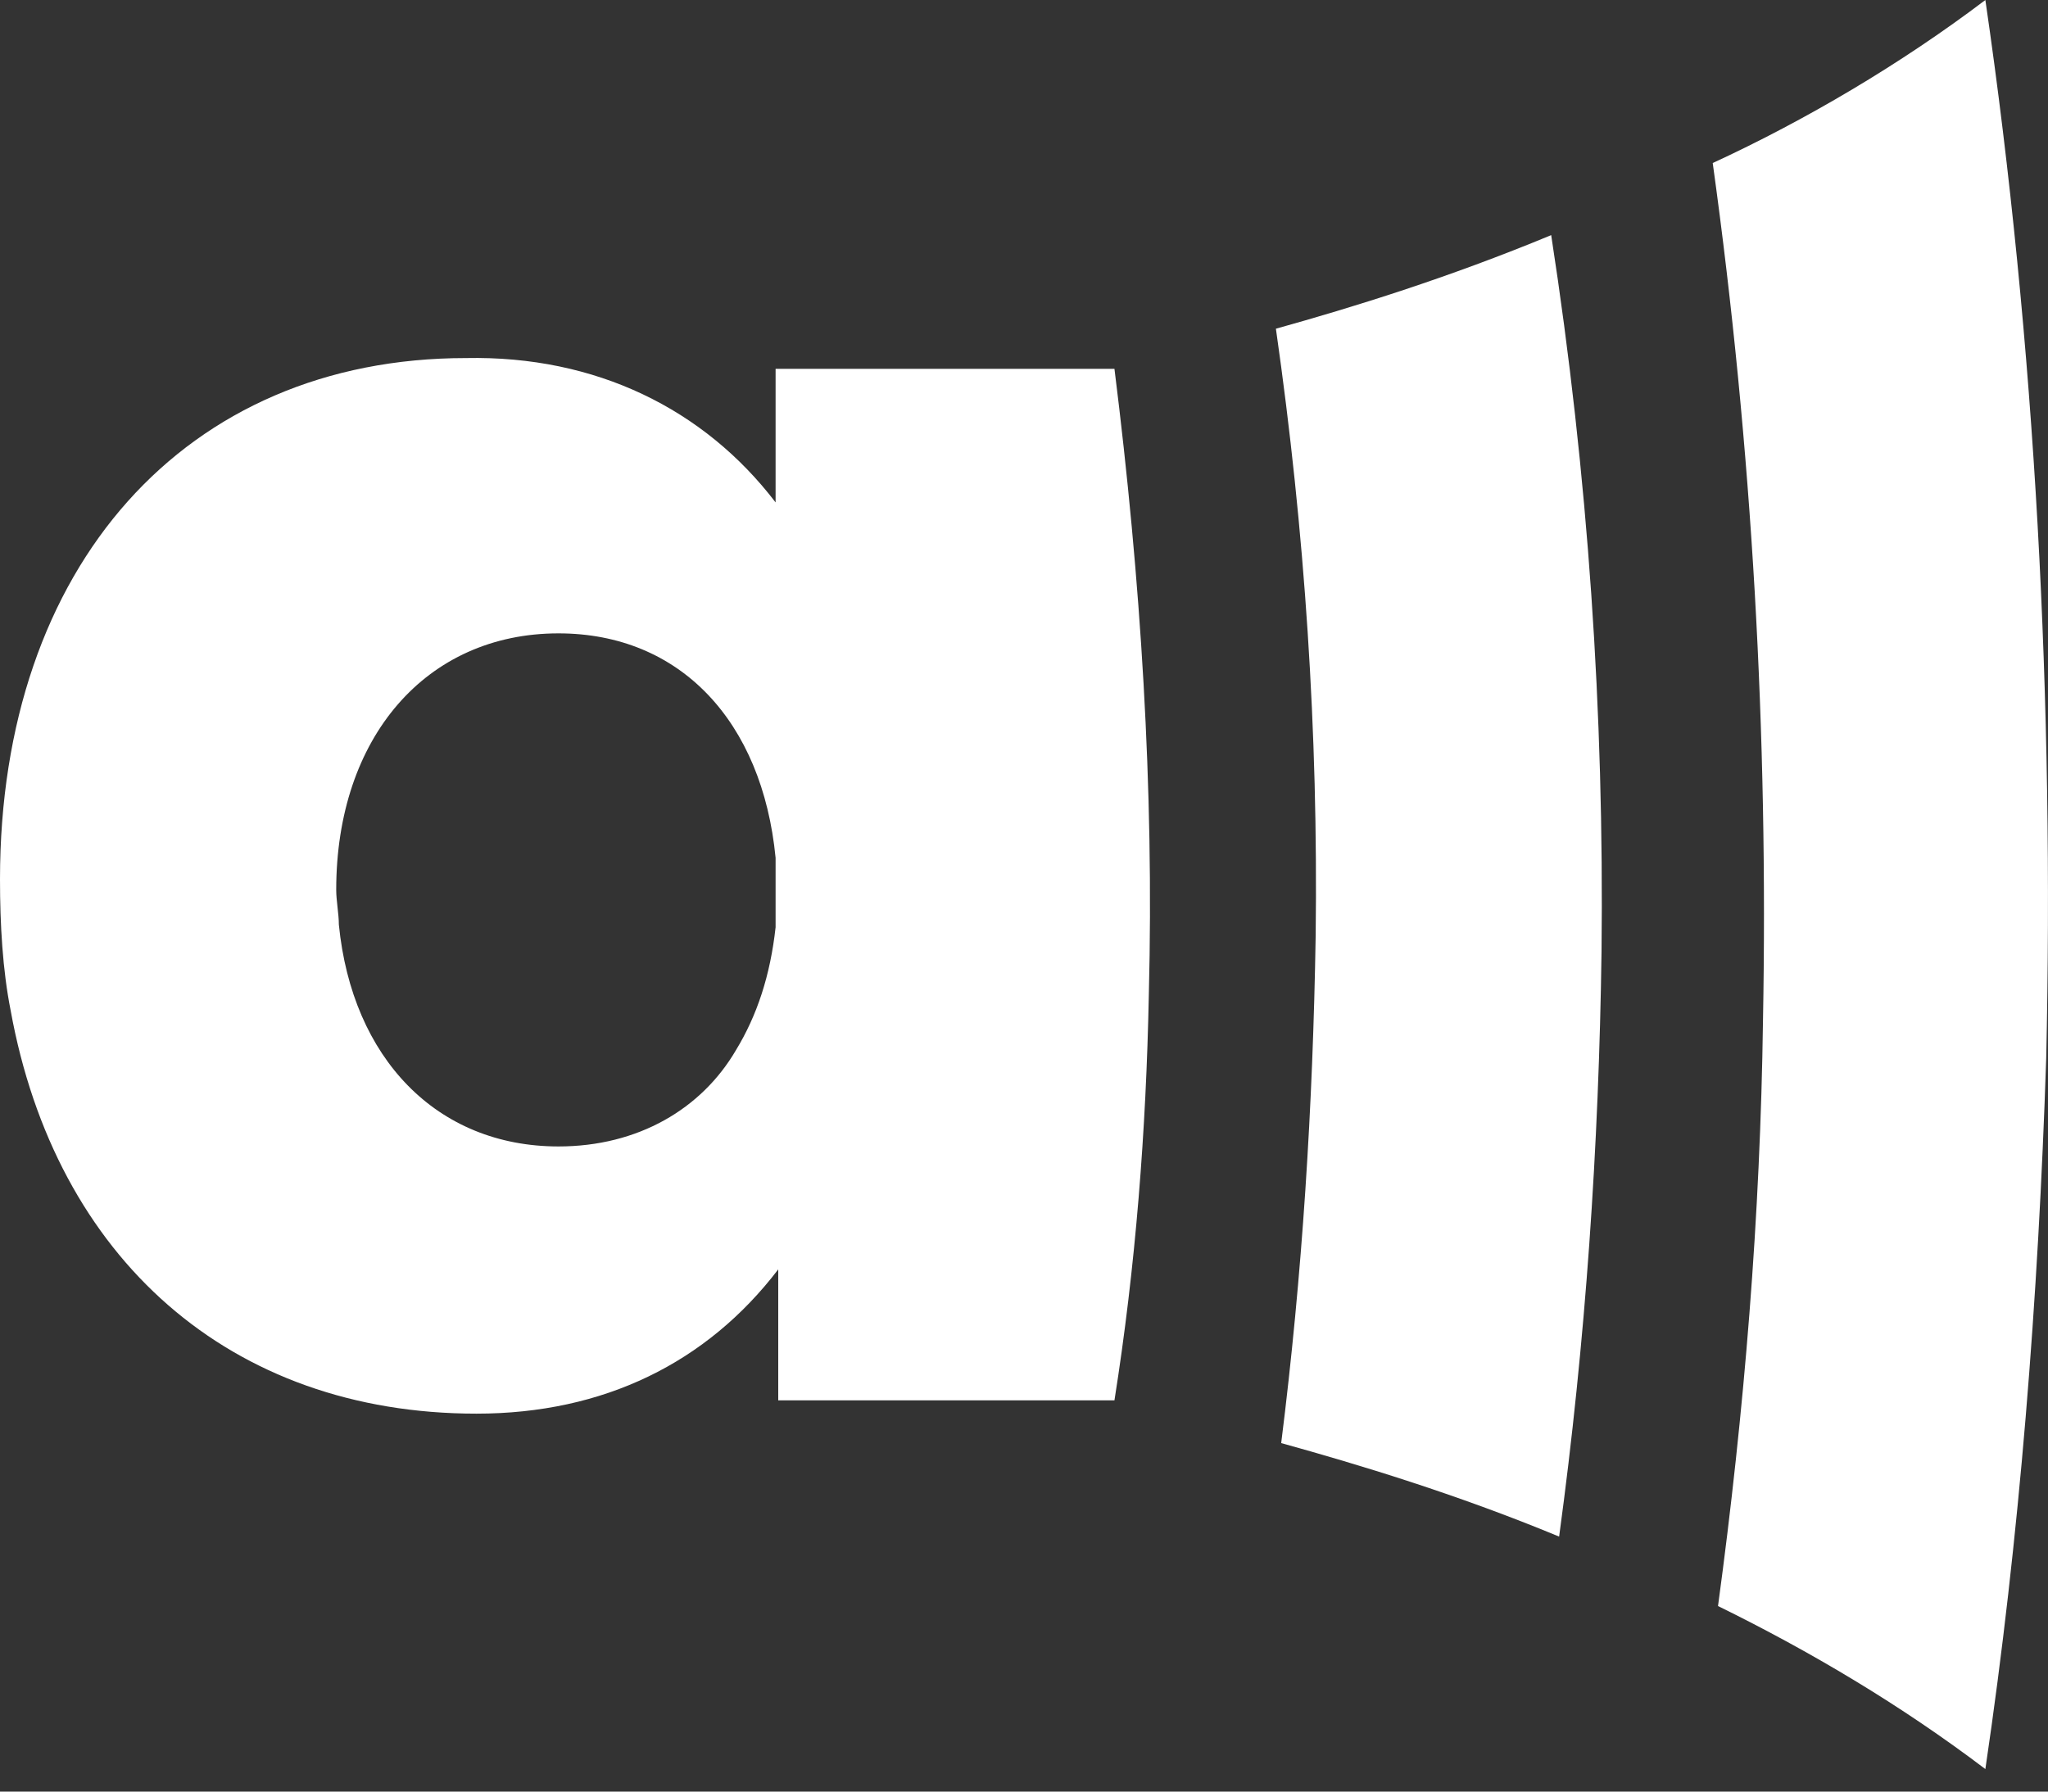
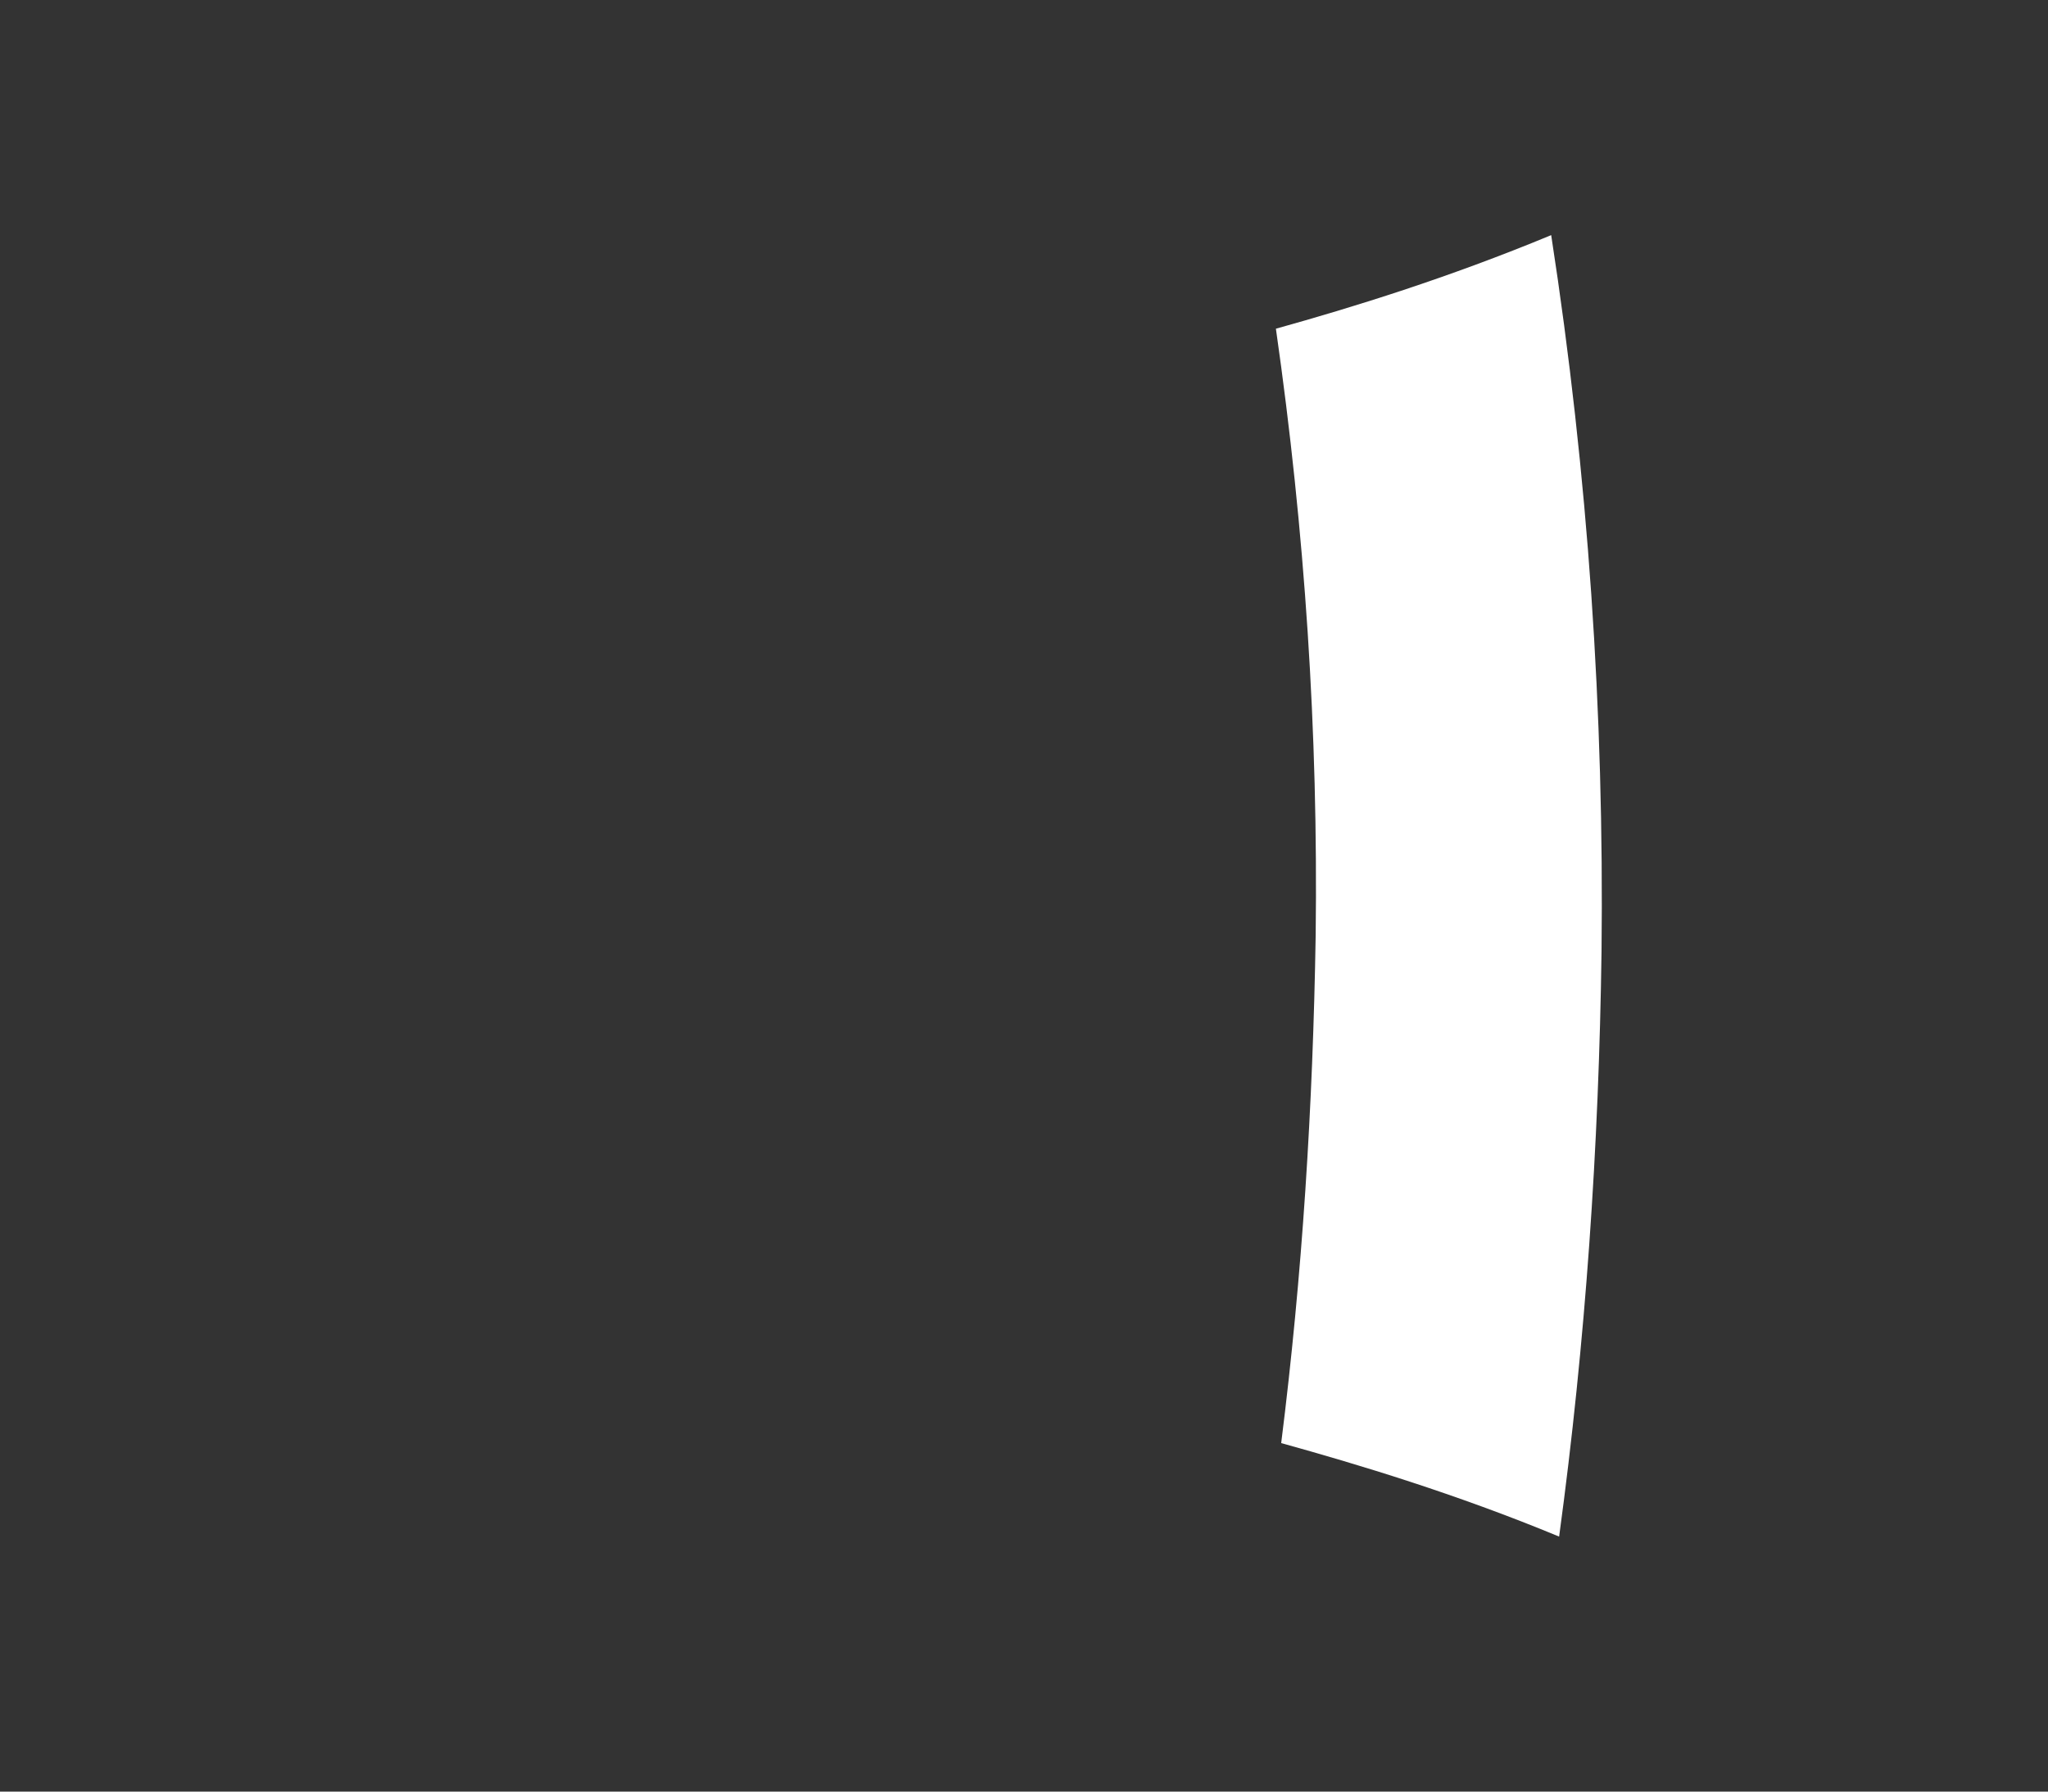
<svg xmlns="http://www.w3.org/2000/svg" width="24" height="21" viewBox="0 0 24 21" fill="none">
  <rect x="0" y="0" width="24" height="21" fill="#333333" stroke="none" />
-   <path d="M13.06 4.323H9.089V5.889C8.252 4.793 6.98 4.166 5.46 4.197C2.171 4.197 0 6.641 0 10.306C0 10.838 0.031 11.37 0.124 11.84C0.651 14.753 2.699 16.57 5.584 16.57C7.073 16.57 8.283 15.975 9.12 14.879V16.414H13.06C13.308 14.847 13.432 13.25 13.463 11.652C13.525 9.24 13.37 6.797 13.06 4.323ZM6.545 13.438C5.118 13.438 4.126 12.404 3.971 10.838C3.971 10.713 3.94 10.556 3.94 10.431C3.94 8.645 4.994 7.424 6.545 7.424C7.972 7.424 8.934 8.457 9.089 10.055V10.869C9.027 11.433 8.872 11.903 8.624 12.31C8.221 12.999 7.476 13.438 6.545 13.438Z" fill="white" />
-   <path d="M23.979 12.404C23.886 15.223 23.669 18.011 23.266 20.736C22.273 19.984 21.218 19.358 20.133 18.825C20.443 16.539 20.629 14.252 20.66 11.966C20.722 8.614 20.536 5.262 20.071 1.911C21.156 1.41 22.273 0.752 23.266 0C23.855 4.041 24.072 8.238 23.979 12.404Z" fill="white" />
  <path d="M18.768 11.151C18.737 13.438 18.582 15.724 18.271 18.011C17.062 17.51 15.914 17.165 15.014 16.915C15.262 14.941 15.386 12.968 15.418 10.963C15.448 8.583 15.293 6.233 14.952 3.853C15.852 3.602 16.968 3.258 18.178 2.756C18.613 5.575 18.799 8.363 18.768 11.151Z" fill="white" />
</svg>